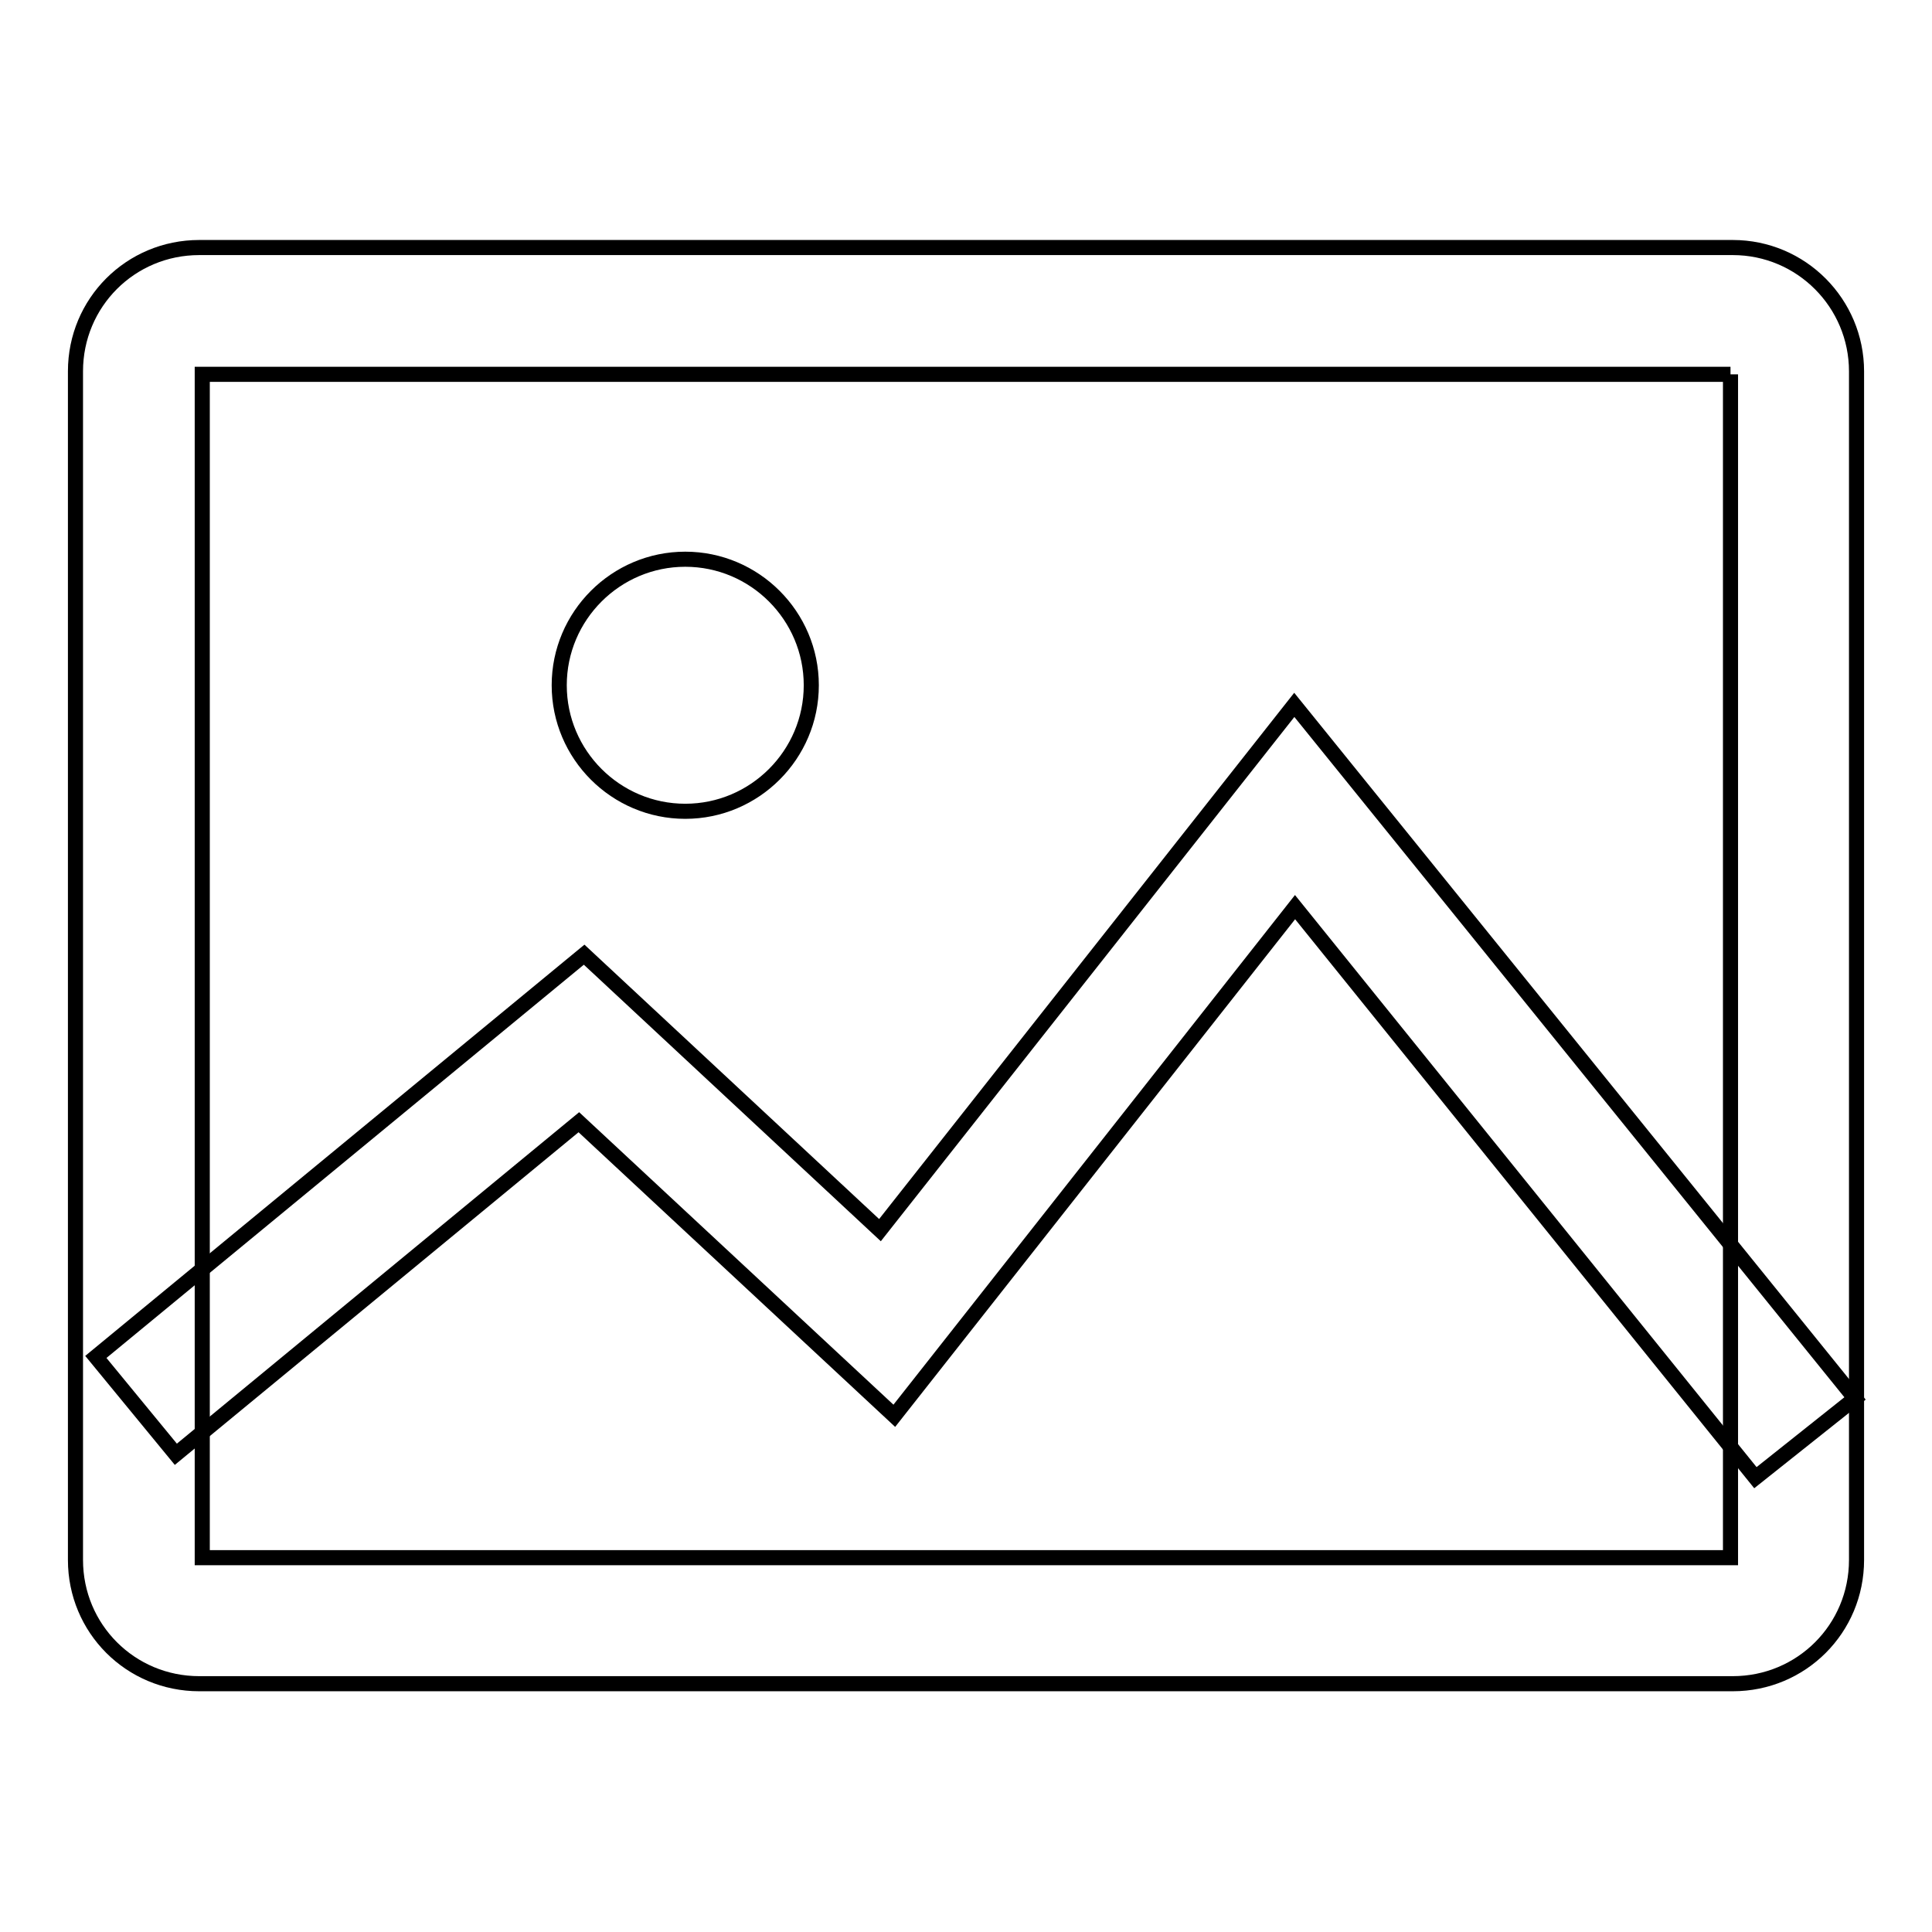
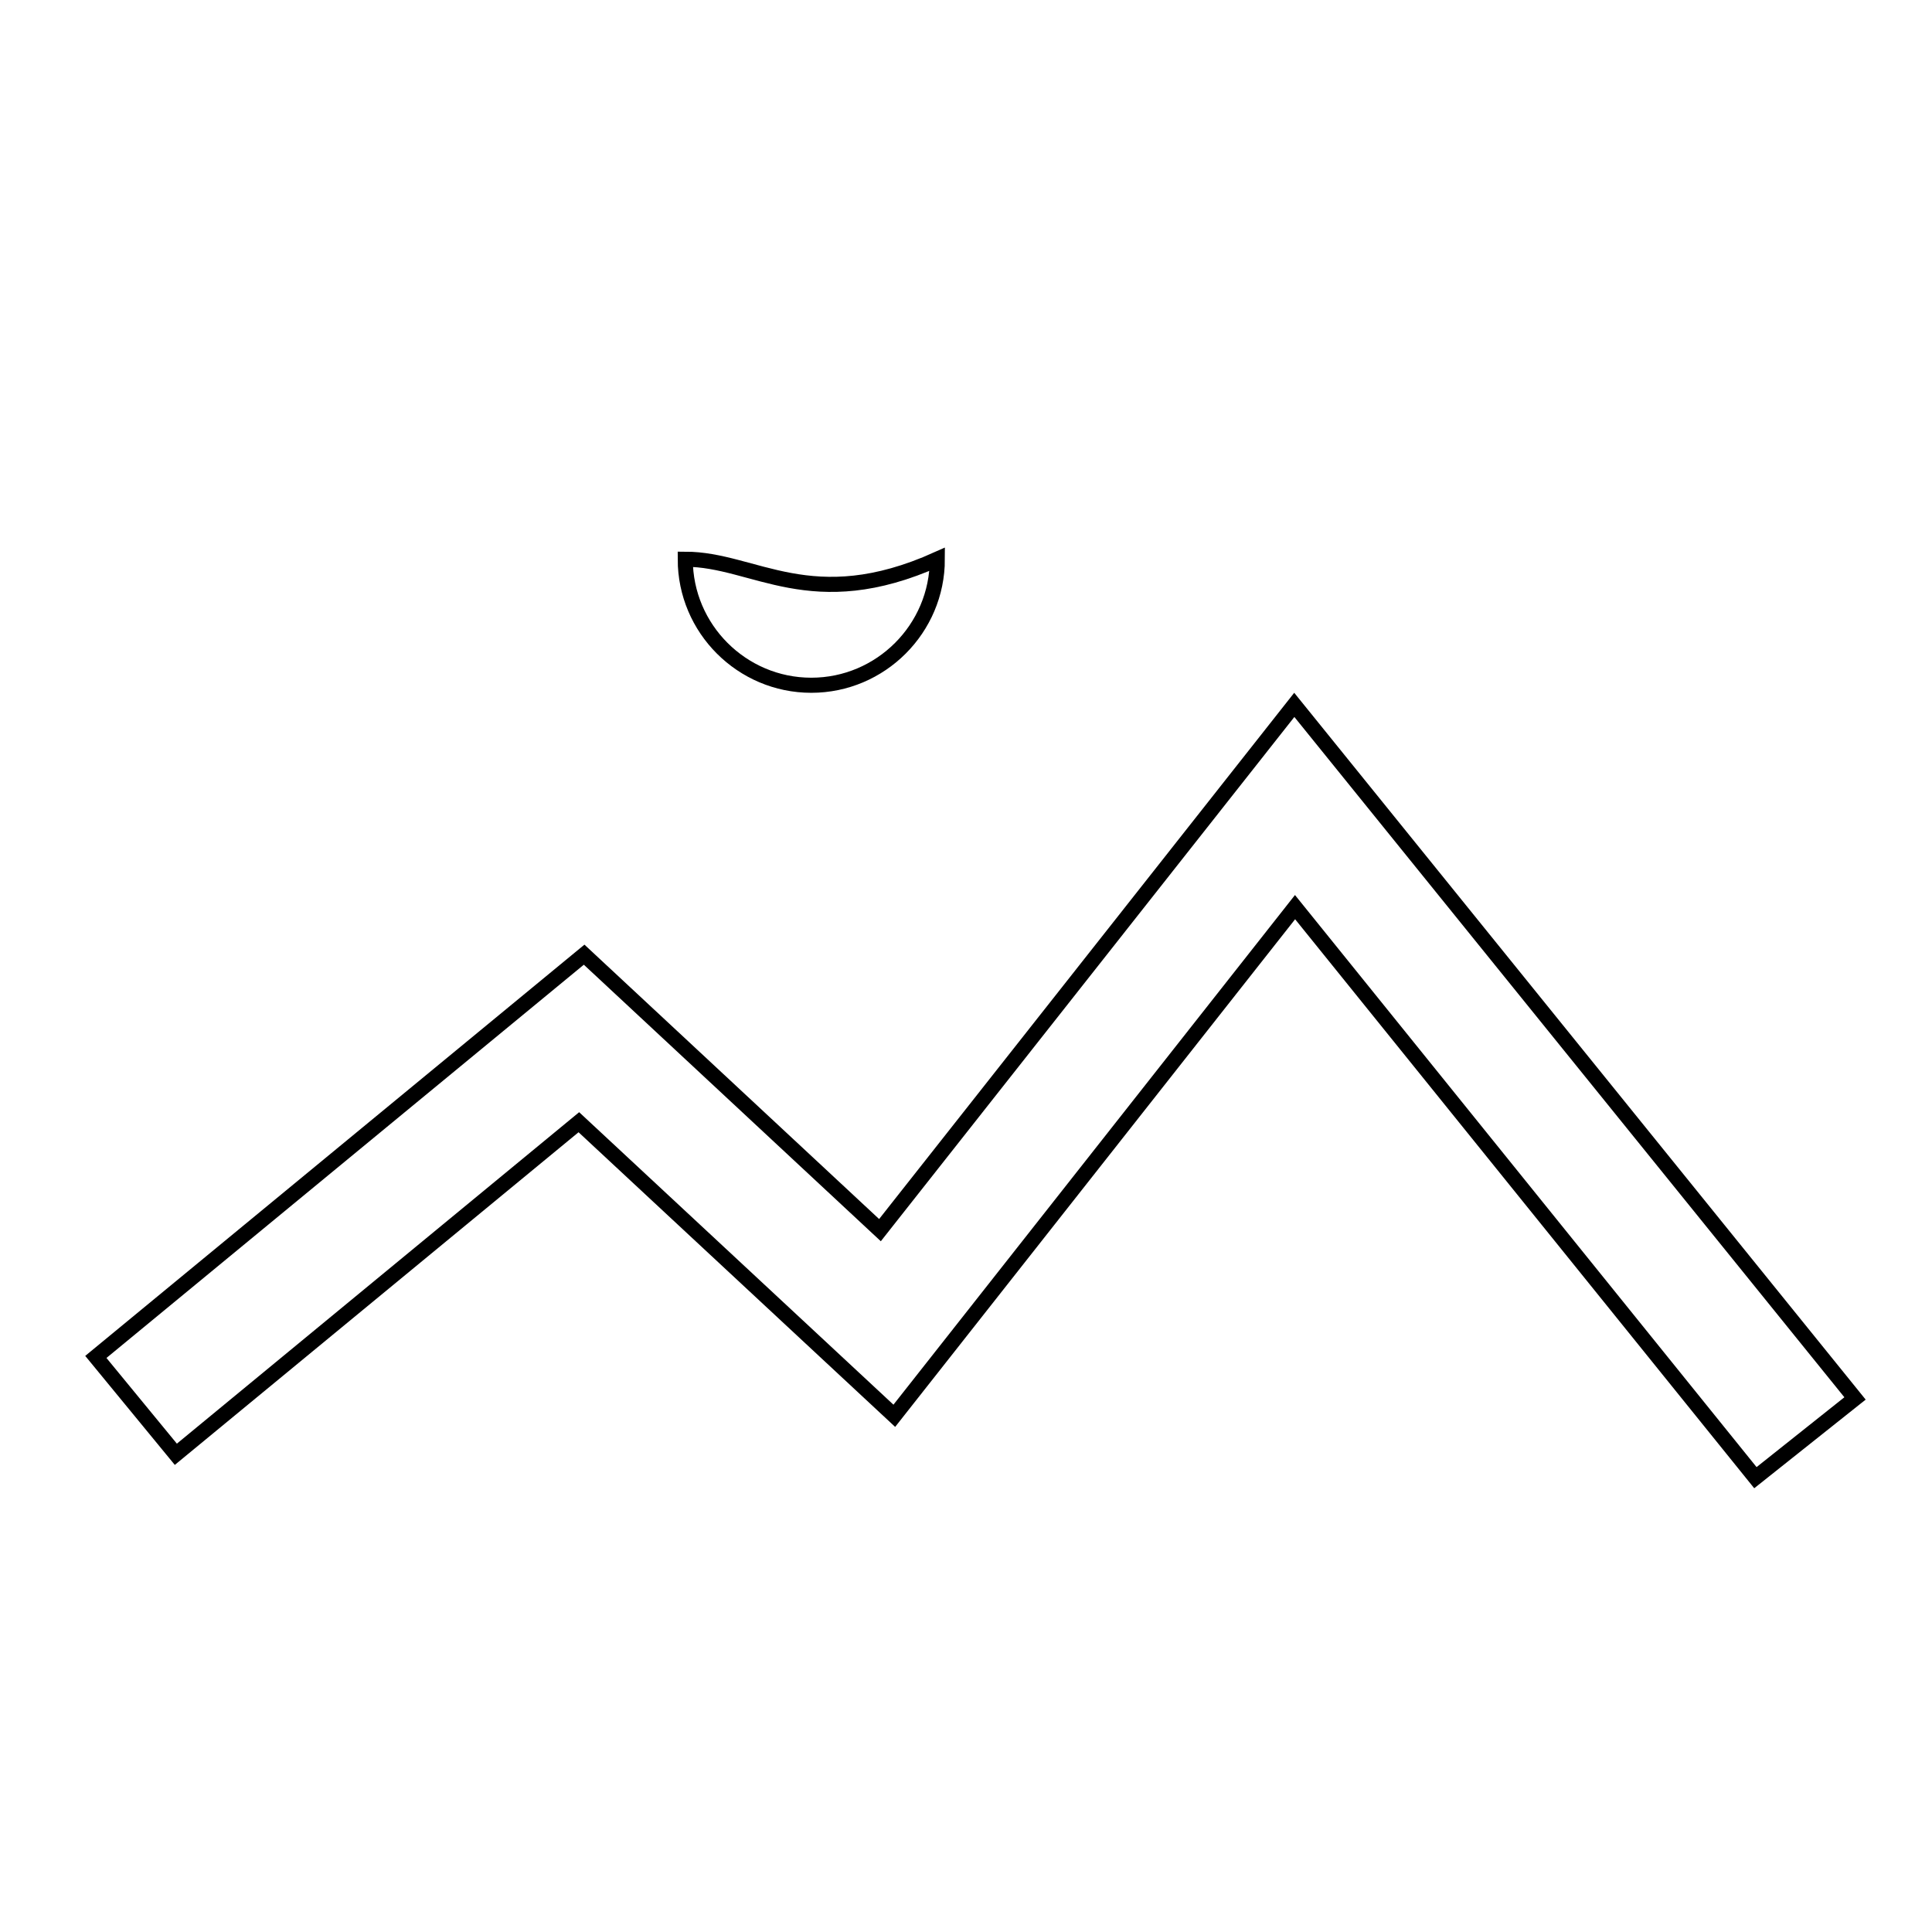
<svg xmlns="http://www.w3.org/2000/svg" version="1.1" x="0px" y="0px" viewBox="0 0 256 256" enable-background="new 0 0 256 256" xml:space="preserve">
  <g>
-     <path stroke-width="2" fill-opacity="0" stroke="#000000" d="M229.3,49.6v156.8H26.8V49.6H229.3 M229.6,32.8H26.4c-9.1,0-16.4,7.3-16.4,16.4v157.5 c0,9.1,7.3,16.4,16.4,16.4h203.2c9.1,0,16.4-7.3,16.4-16.4V49.2C246,40.2,238.7,32.8,229.6,32.8L229.6,32.8z" />
-     <path stroke-width="2" fill-opacity="0" stroke="#000000" d="M90.8,74.1c-9.2,0-16.7,7.5-16.7,16.7c0,9.2,7.5,16.7,16.7,16.7c9.2,0,16.7-7.5,16.7-16.7 C107.5,81.6,100,74.1,90.8,74.1z M232.6,195.8l-61-75.6l-53.1,67.4l-41.8-38.9l-53.4,44l-10.6-12.9l64.7-53.3l39.2,36.5l54.9-69.6 l74.3,91.9L232.6,195.8z" />
+     <path stroke-width="2" fill-opacity="0" stroke="#000000" d="M90.8,74.1c0,9.2,7.5,16.7,16.7,16.7c9.2,0,16.7-7.5,16.7-16.7 C107.5,81.6,100,74.1,90.8,74.1z M232.6,195.8l-61-75.6l-53.1,67.4l-41.8-38.9l-53.4,44l-10.6-12.9l64.7-53.3l39.2,36.5l54.9-69.6 l74.3,91.9L232.6,195.8z" />
  </g>
</svg>